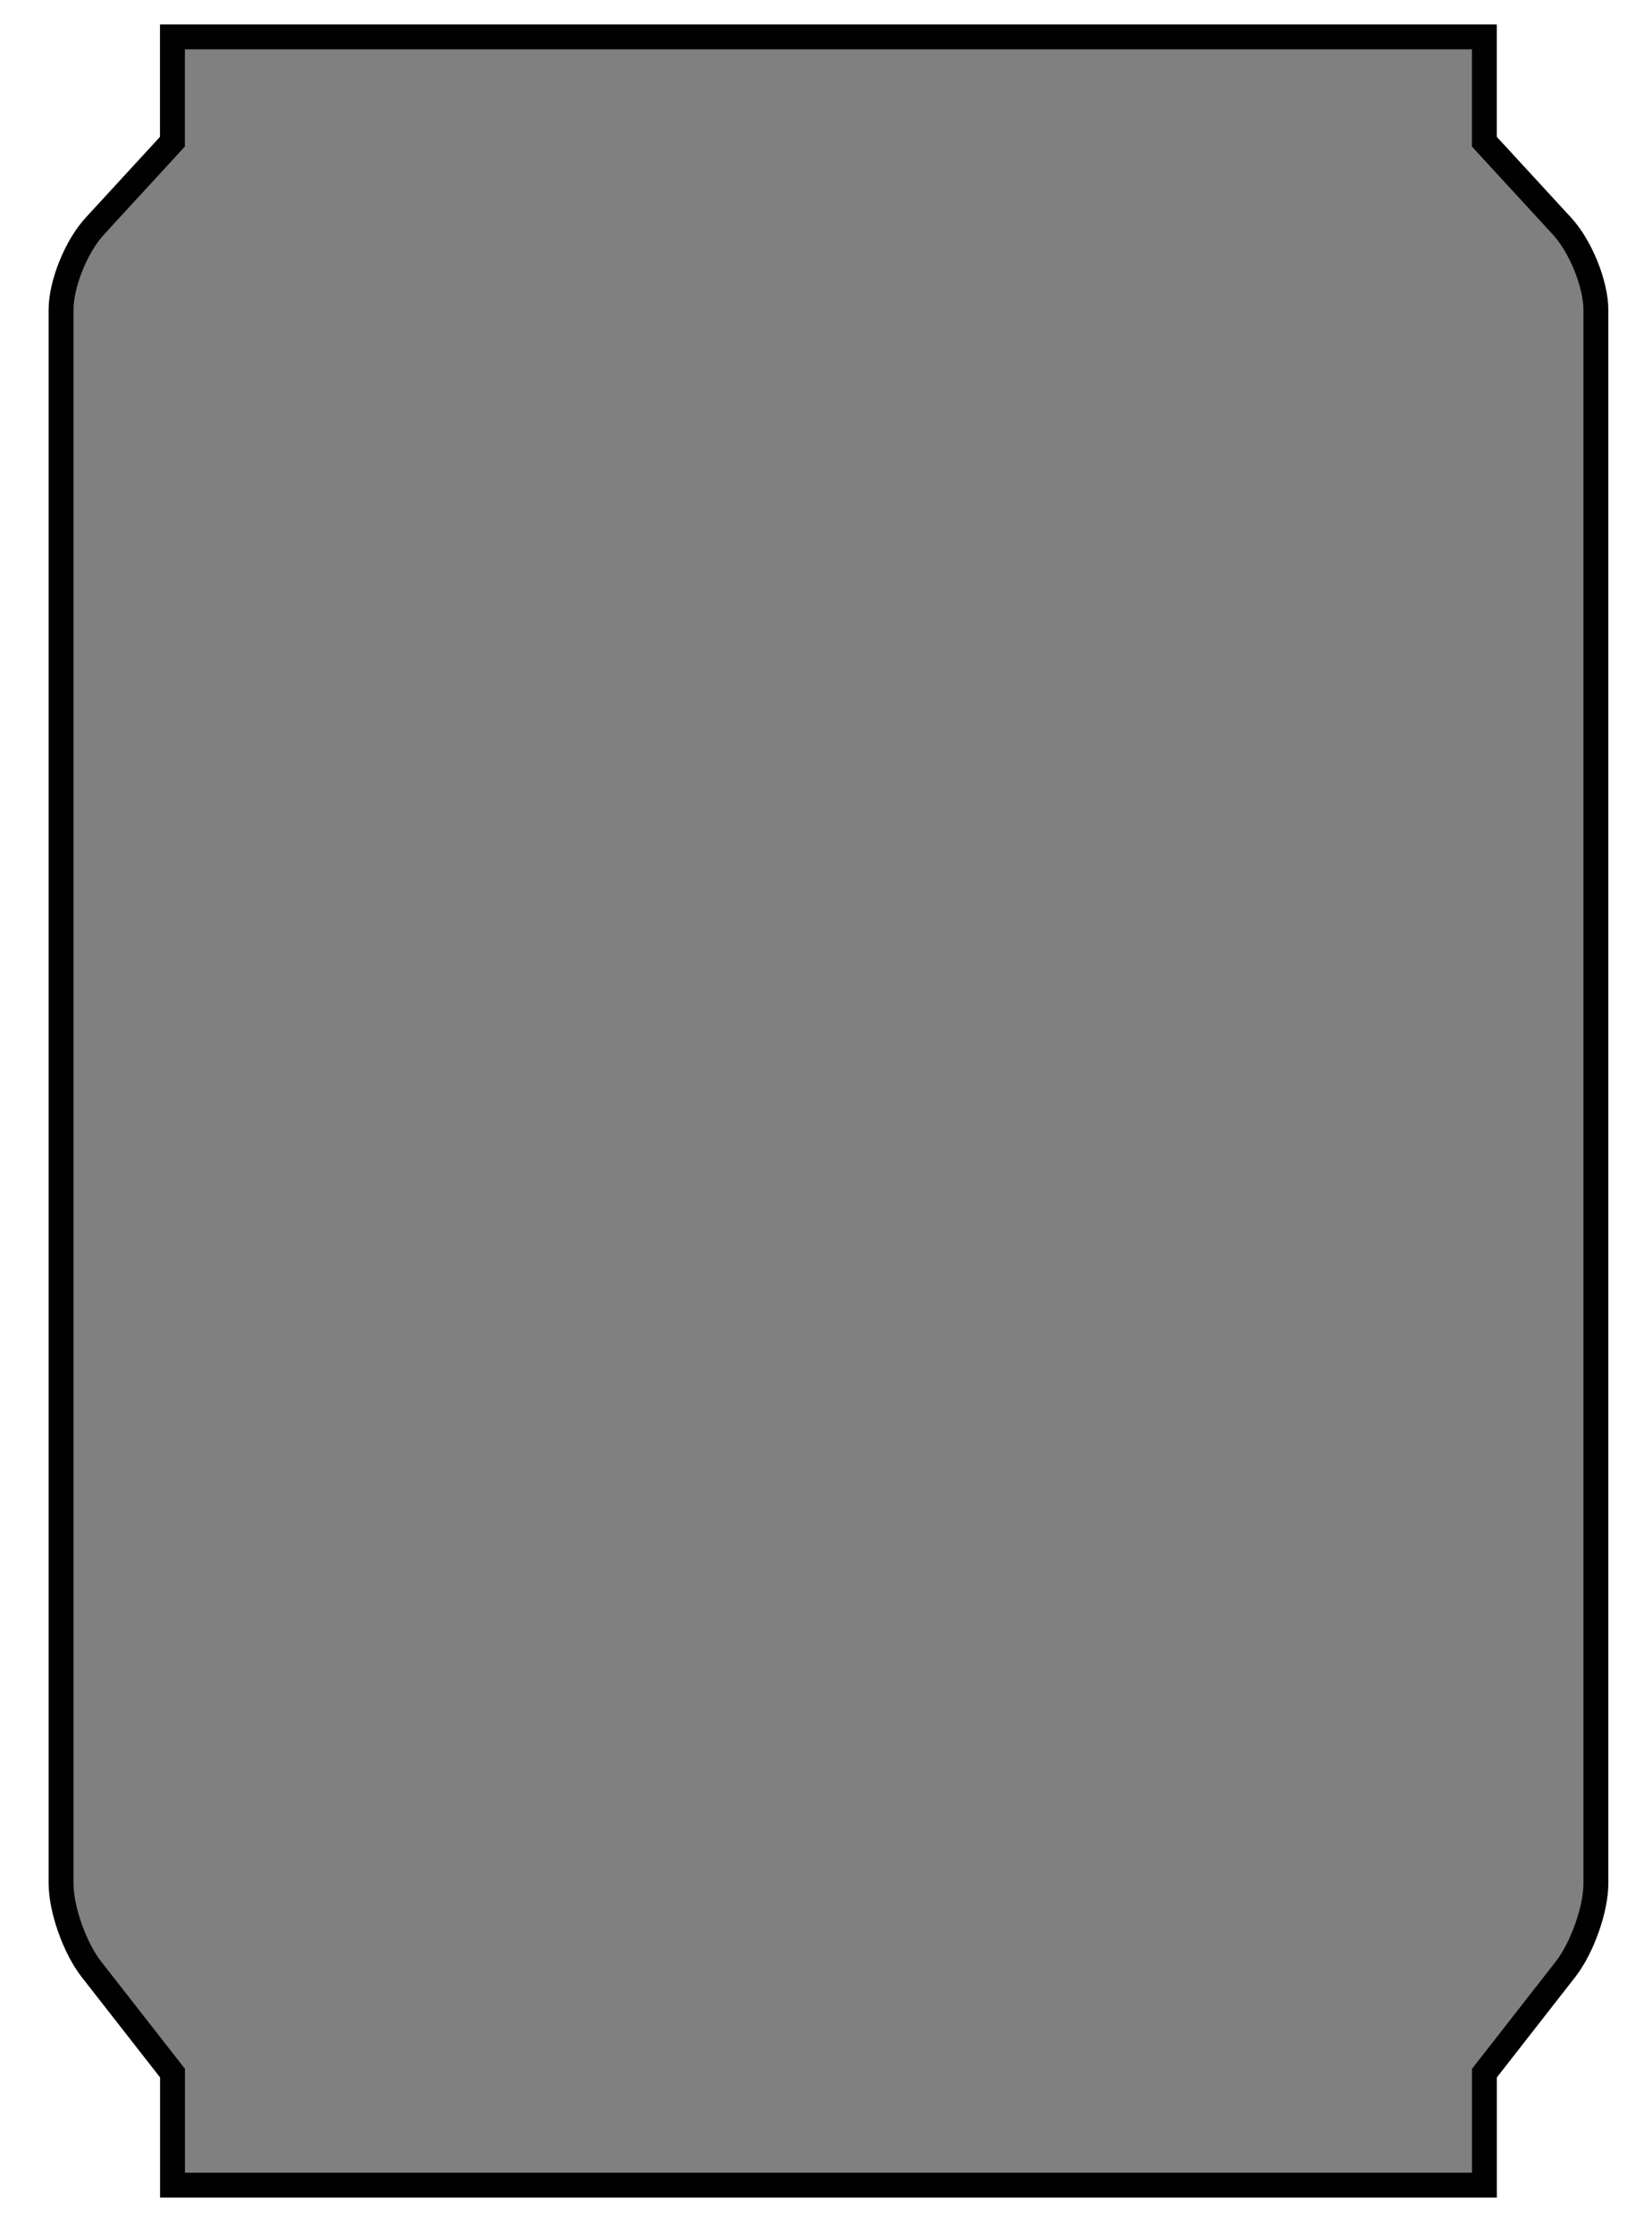
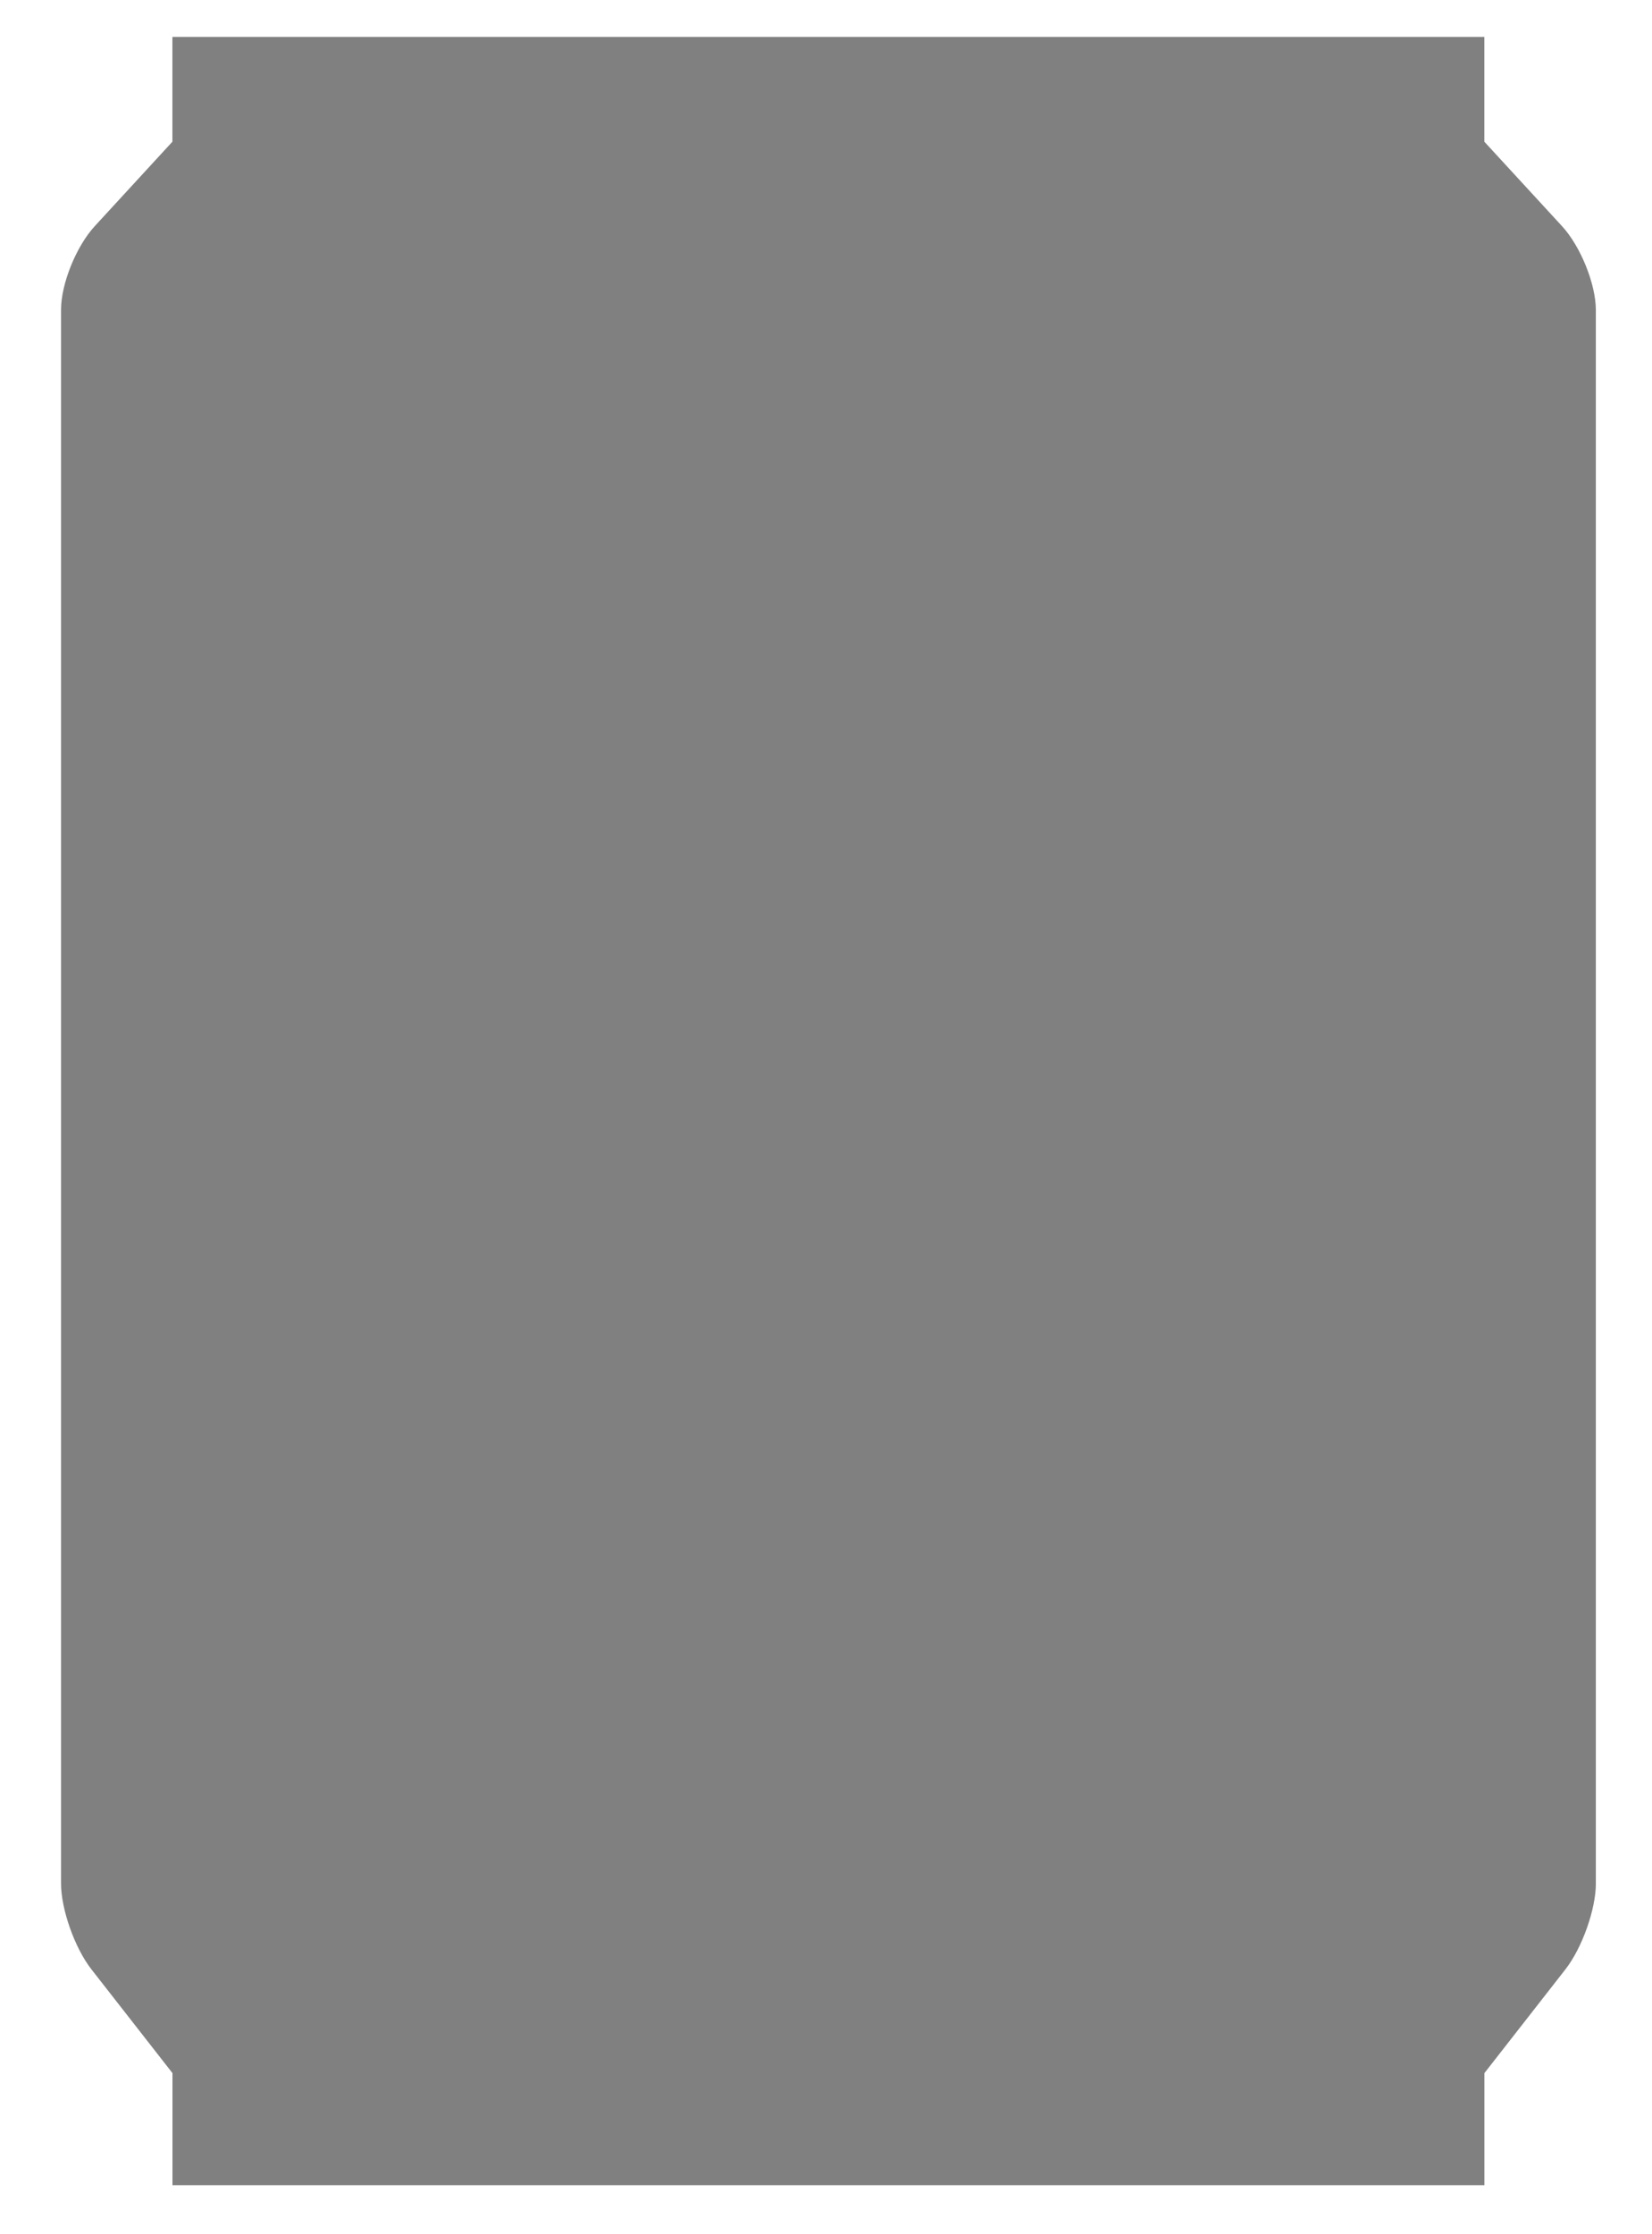
<svg xmlns="http://www.w3.org/2000/svg" version="1.1" id="Layer_1" x="0px" y="0px" width="66.395px" height="89.75px" viewBox="0 0 66.395 89.75" enable-background="new 0 0 66.395 89.75" xml:space="preserve">
  <rect x="0" y="0" width="66.395" height="89.75" fill="#808080" stroke="none" />
  <path fill="#FFFFFF" d="M0,0v89.75h66.395V0H0z M64.139,75.659c0,1.034-0.551,2.586-1.221,3.446l-3.259,4.172v4.502H6.932v-4.502  l-3.26-4.172c-0.671-0.86-1.219-2.412-1.219-3.446V12.441c0-1.036,0.609-2.547,1.356-3.357l3.12-3.392v-4.21h52.728v4.211  l3.121,3.391c0.746,0.81,1.356,2.321,1.36,3.357V75.659z" />
-   <path fill="none" stroke="#010101" stroke-miterlimit="10" d="M62.779,9.084l-3.121-3.391V1.482H6.93v4.21L3.81,9.084  c-0.747,0.81-1.356,2.321-1.356,3.357v63.218c0,1.034,0.548,2.586,1.219,3.446l3.26,4.172v4.502H59.66v-4.502l3.259-4.172  c0.67-0.86,1.221-2.412,1.221-3.446V12.441C64.135,11.405,63.525,9.894,62.779,9.084z" />
</svg>